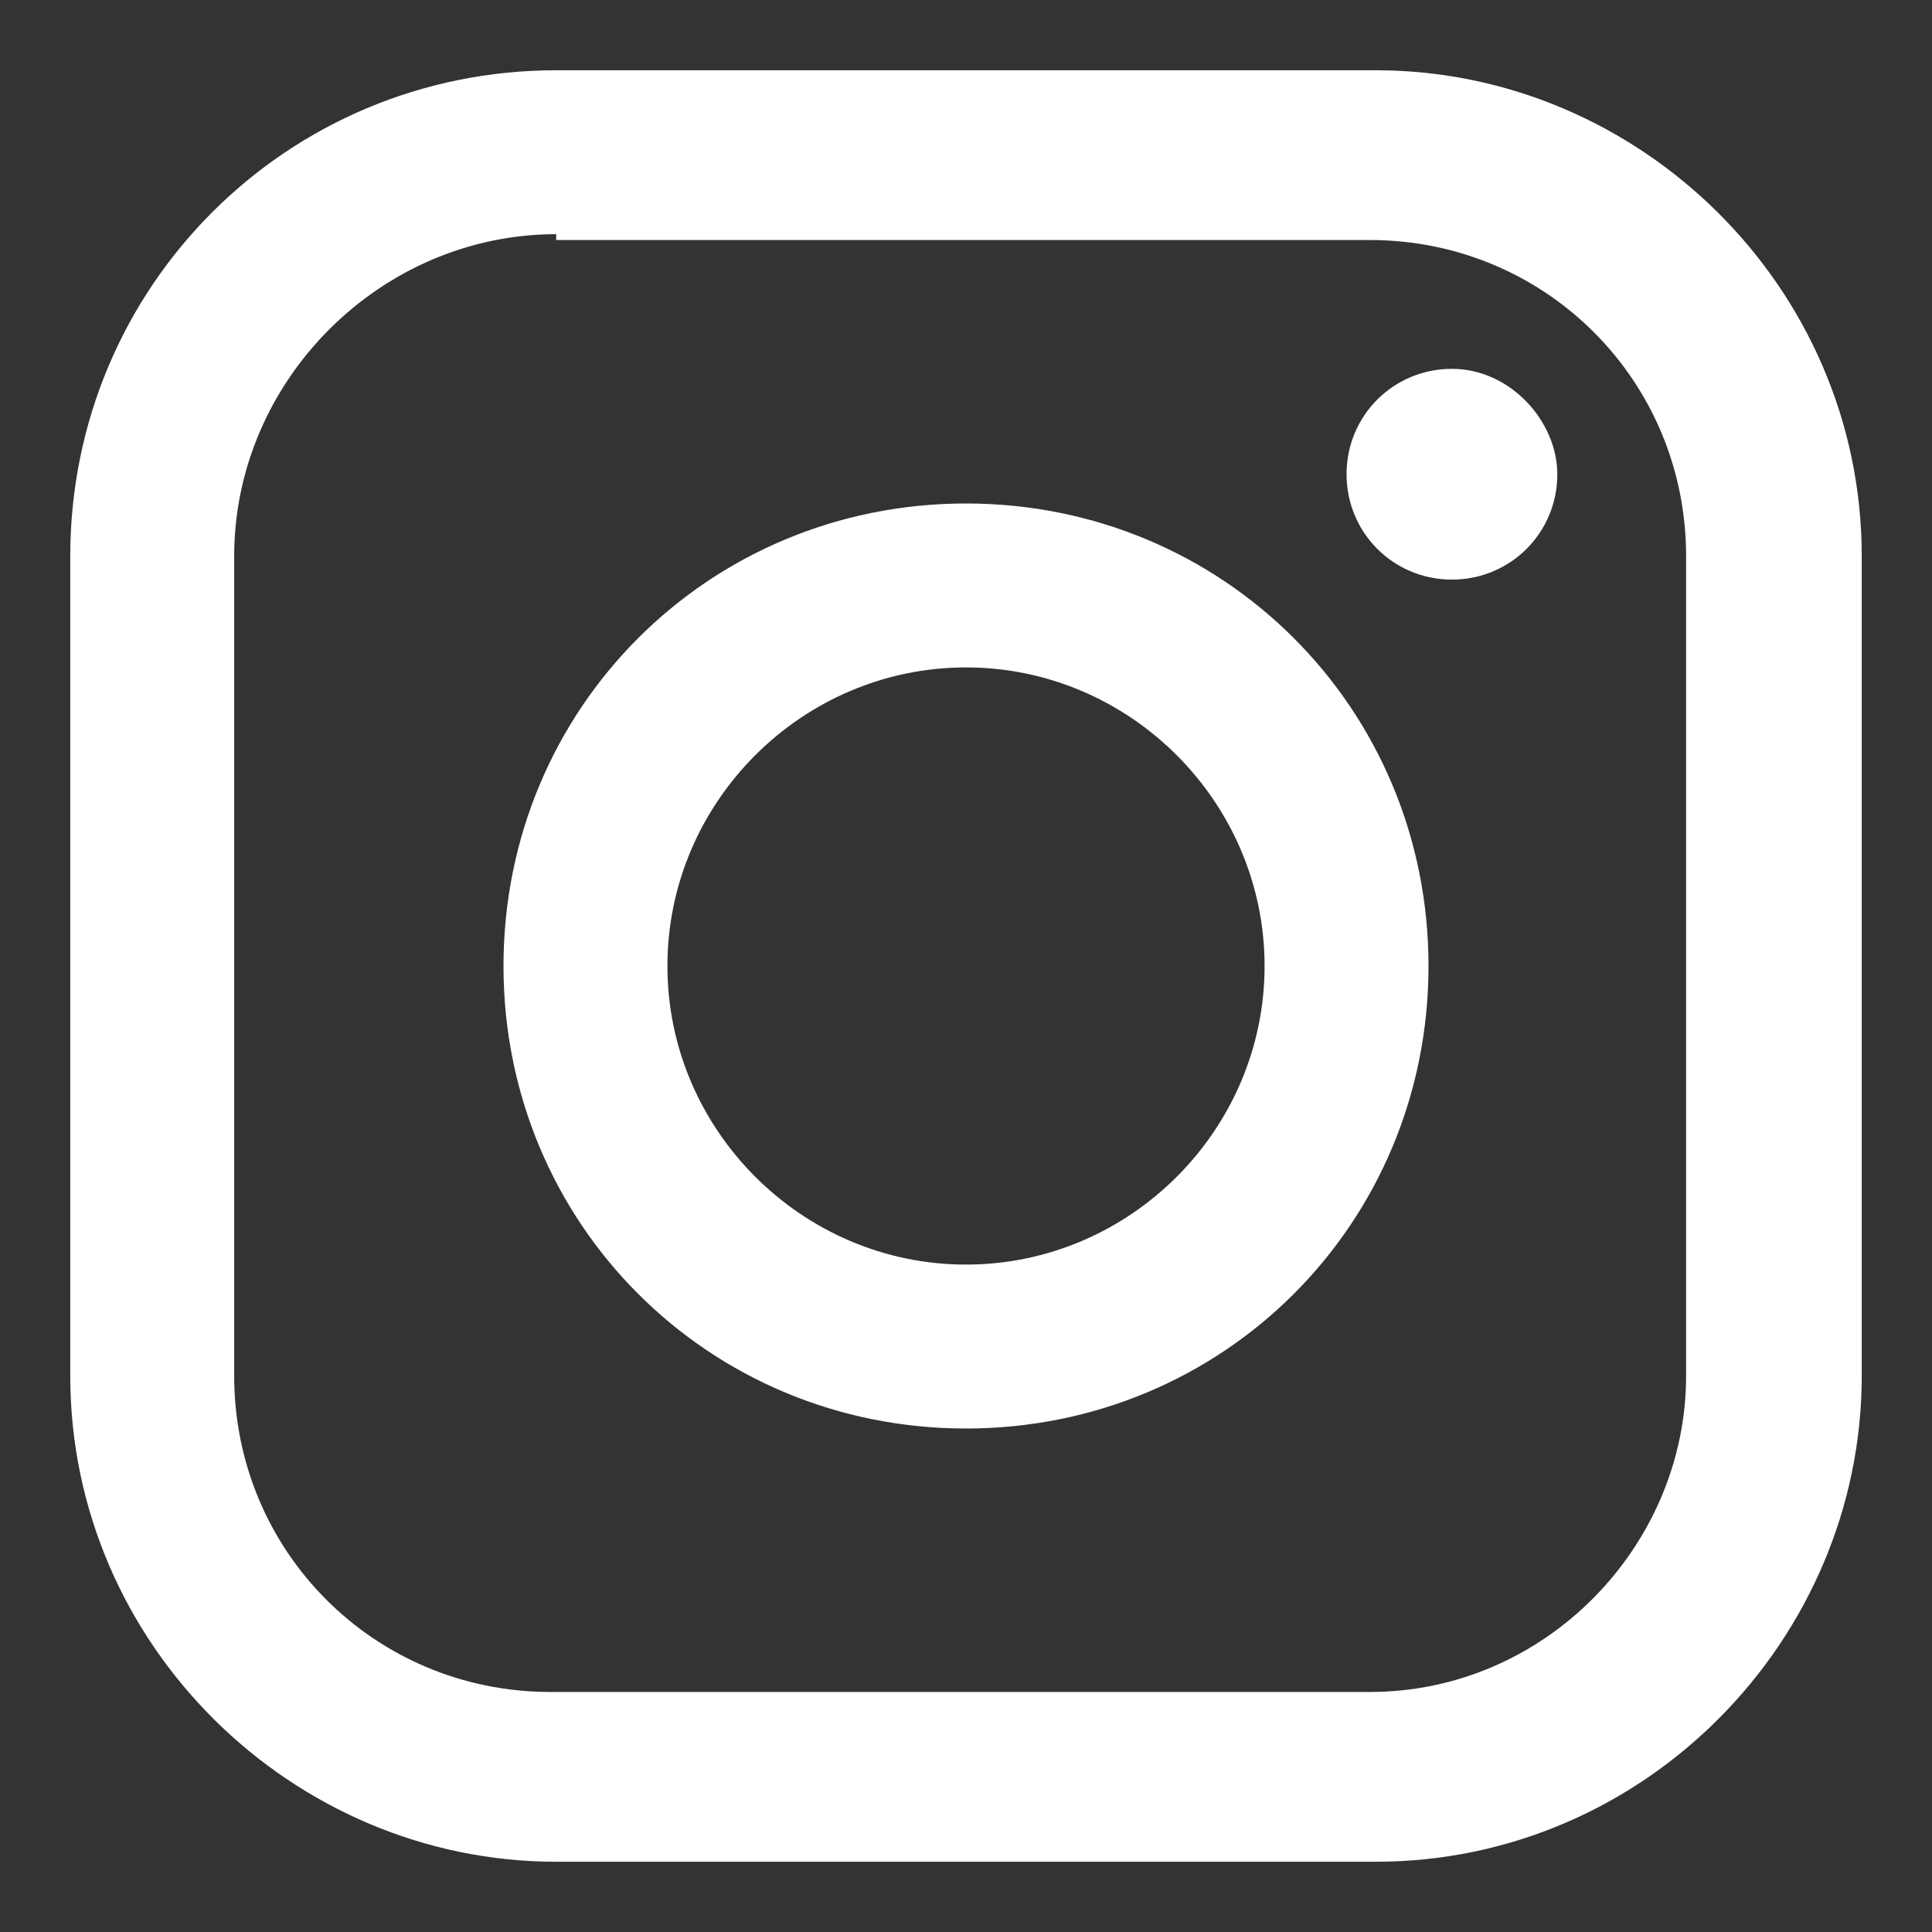
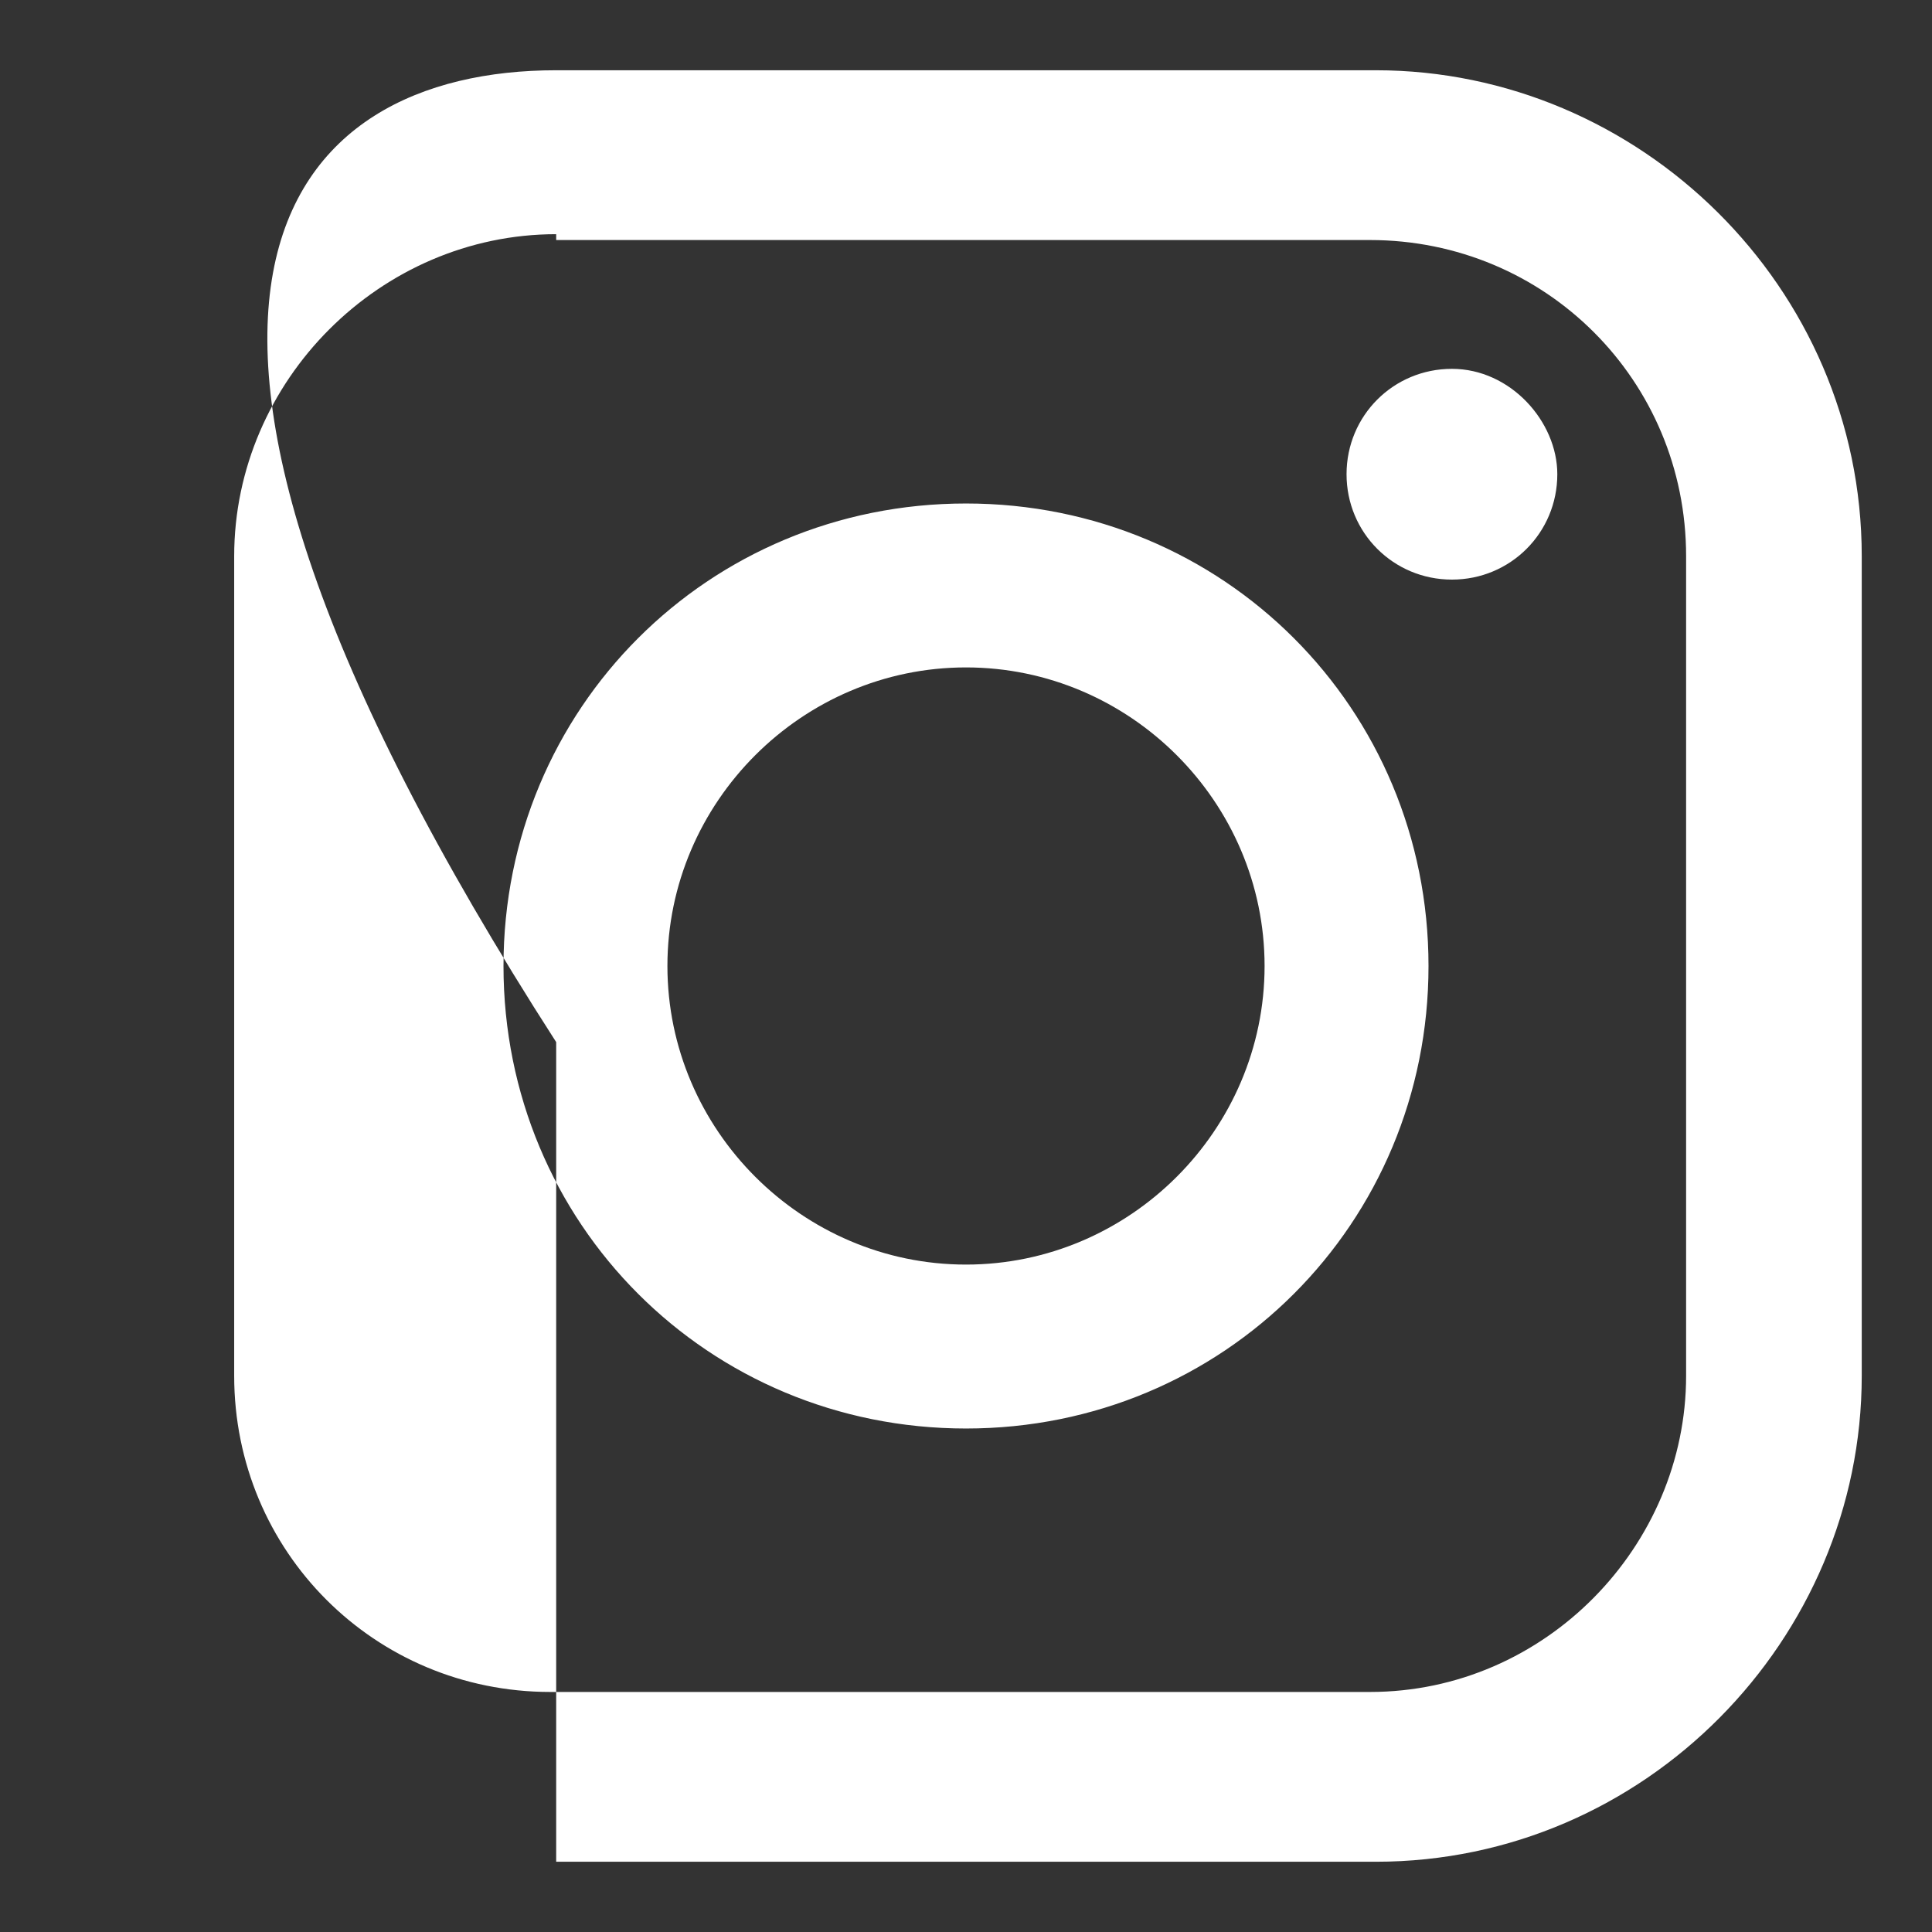
<svg xmlns="http://www.w3.org/2000/svg" version="1.1" id="Layer_1" x="0px" y="0px" viewBox="0 0 33 33" enable-background="new 0 0 33 33" xml:space="preserve">
  <rect x="0" y="0" width="33" height="33" fill="#333333" stroke="none" />
  <g>
-     <path fill-rule="evenodd" clip-rule="evenodd" fill="#FFFFFF" d="M9.5,1.2h14c4.5,0,8.3,3.7,8.3,8.3v14c0,4.5-3.7,8.3-8.3,8.3h-14   c-4.5,0-8.3-3.7-8.3-8.3v-14C1.2,4.9,4.9,1.2,9.5,1.2 M9.5,4C6.5,4,4,6.5,4,9.5v14c0,3,2.4,5.4,5.4,5.4h14c3,0,5.4-2.5,5.4-5.4v-14   c0-3-2.4-5.4-5.4-5.4H9.5z M16.5,8.6c-4.4,0-7.9,3.5-7.9,7.9s3.5,7.9,7.9,7.9c4.4,0,7.9-3.5,7.9-7.9S20.9,8.6,16.5,8.6 M16.5,11.4   c-2.8,0-5.1,2.3-5.1,5.1c0,2.8,2.3,5.1,5.1,5.1c2.8,0,5.1-2.3,5.1-5.1C21.6,13.7,19.3,11.4,16.5,11.4 M24.8,6.3   c-1,0-1.8,0.8-1.8,1.8c0,1,0.8,1.8,1.8,1.8c1,0,1.8-0.8,1.8-1.8C26.6,7.2,25.8,6.3,24.8,6.3" />
+     <path fill-rule="evenodd" clip-rule="evenodd" fill="#FFFFFF" d="M9.5,1.2h14c4.5,0,8.3,3.7,8.3,8.3v14c0,4.5-3.7,8.3-8.3,8.3h-14   v-14C1.2,4.9,4.9,1.2,9.5,1.2 M9.5,4C6.5,4,4,6.5,4,9.5v14c0,3,2.4,5.4,5.4,5.4h14c3,0,5.4-2.5,5.4-5.4v-14   c0-3-2.4-5.4-5.4-5.4H9.5z M16.5,8.6c-4.4,0-7.9,3.5-7.9,7.9s3.5,7.9,7.9,7.9c4.4,0,7.9-3.5,7.9-7.9S20.9,8.6,16.5,8.6 M16.5,11.4   c-2.8,0-5.1,2.3-5.1,5.1c0,2.8,2.3,5.1,5.1,5.1c2.8,0,5.1-2.3,5.1-5.1C21.6,13.7,19.3,11.4,16.5,11.4 M24.8,6.3   c-1,0-1.8,0.8-1.8,1.8c0,1,0.8,1.8,1.8,1.8c1,0,1.8-0.8,1.8-1.8C26.6,7.2,25.8,6.3,24.8,6.3" />
  </g>
  <g>
</g>
  <g>
</g>
  <g>
</g>
  <g>
</g>
  <g>
</g>
  <g>
</g>
</svg>